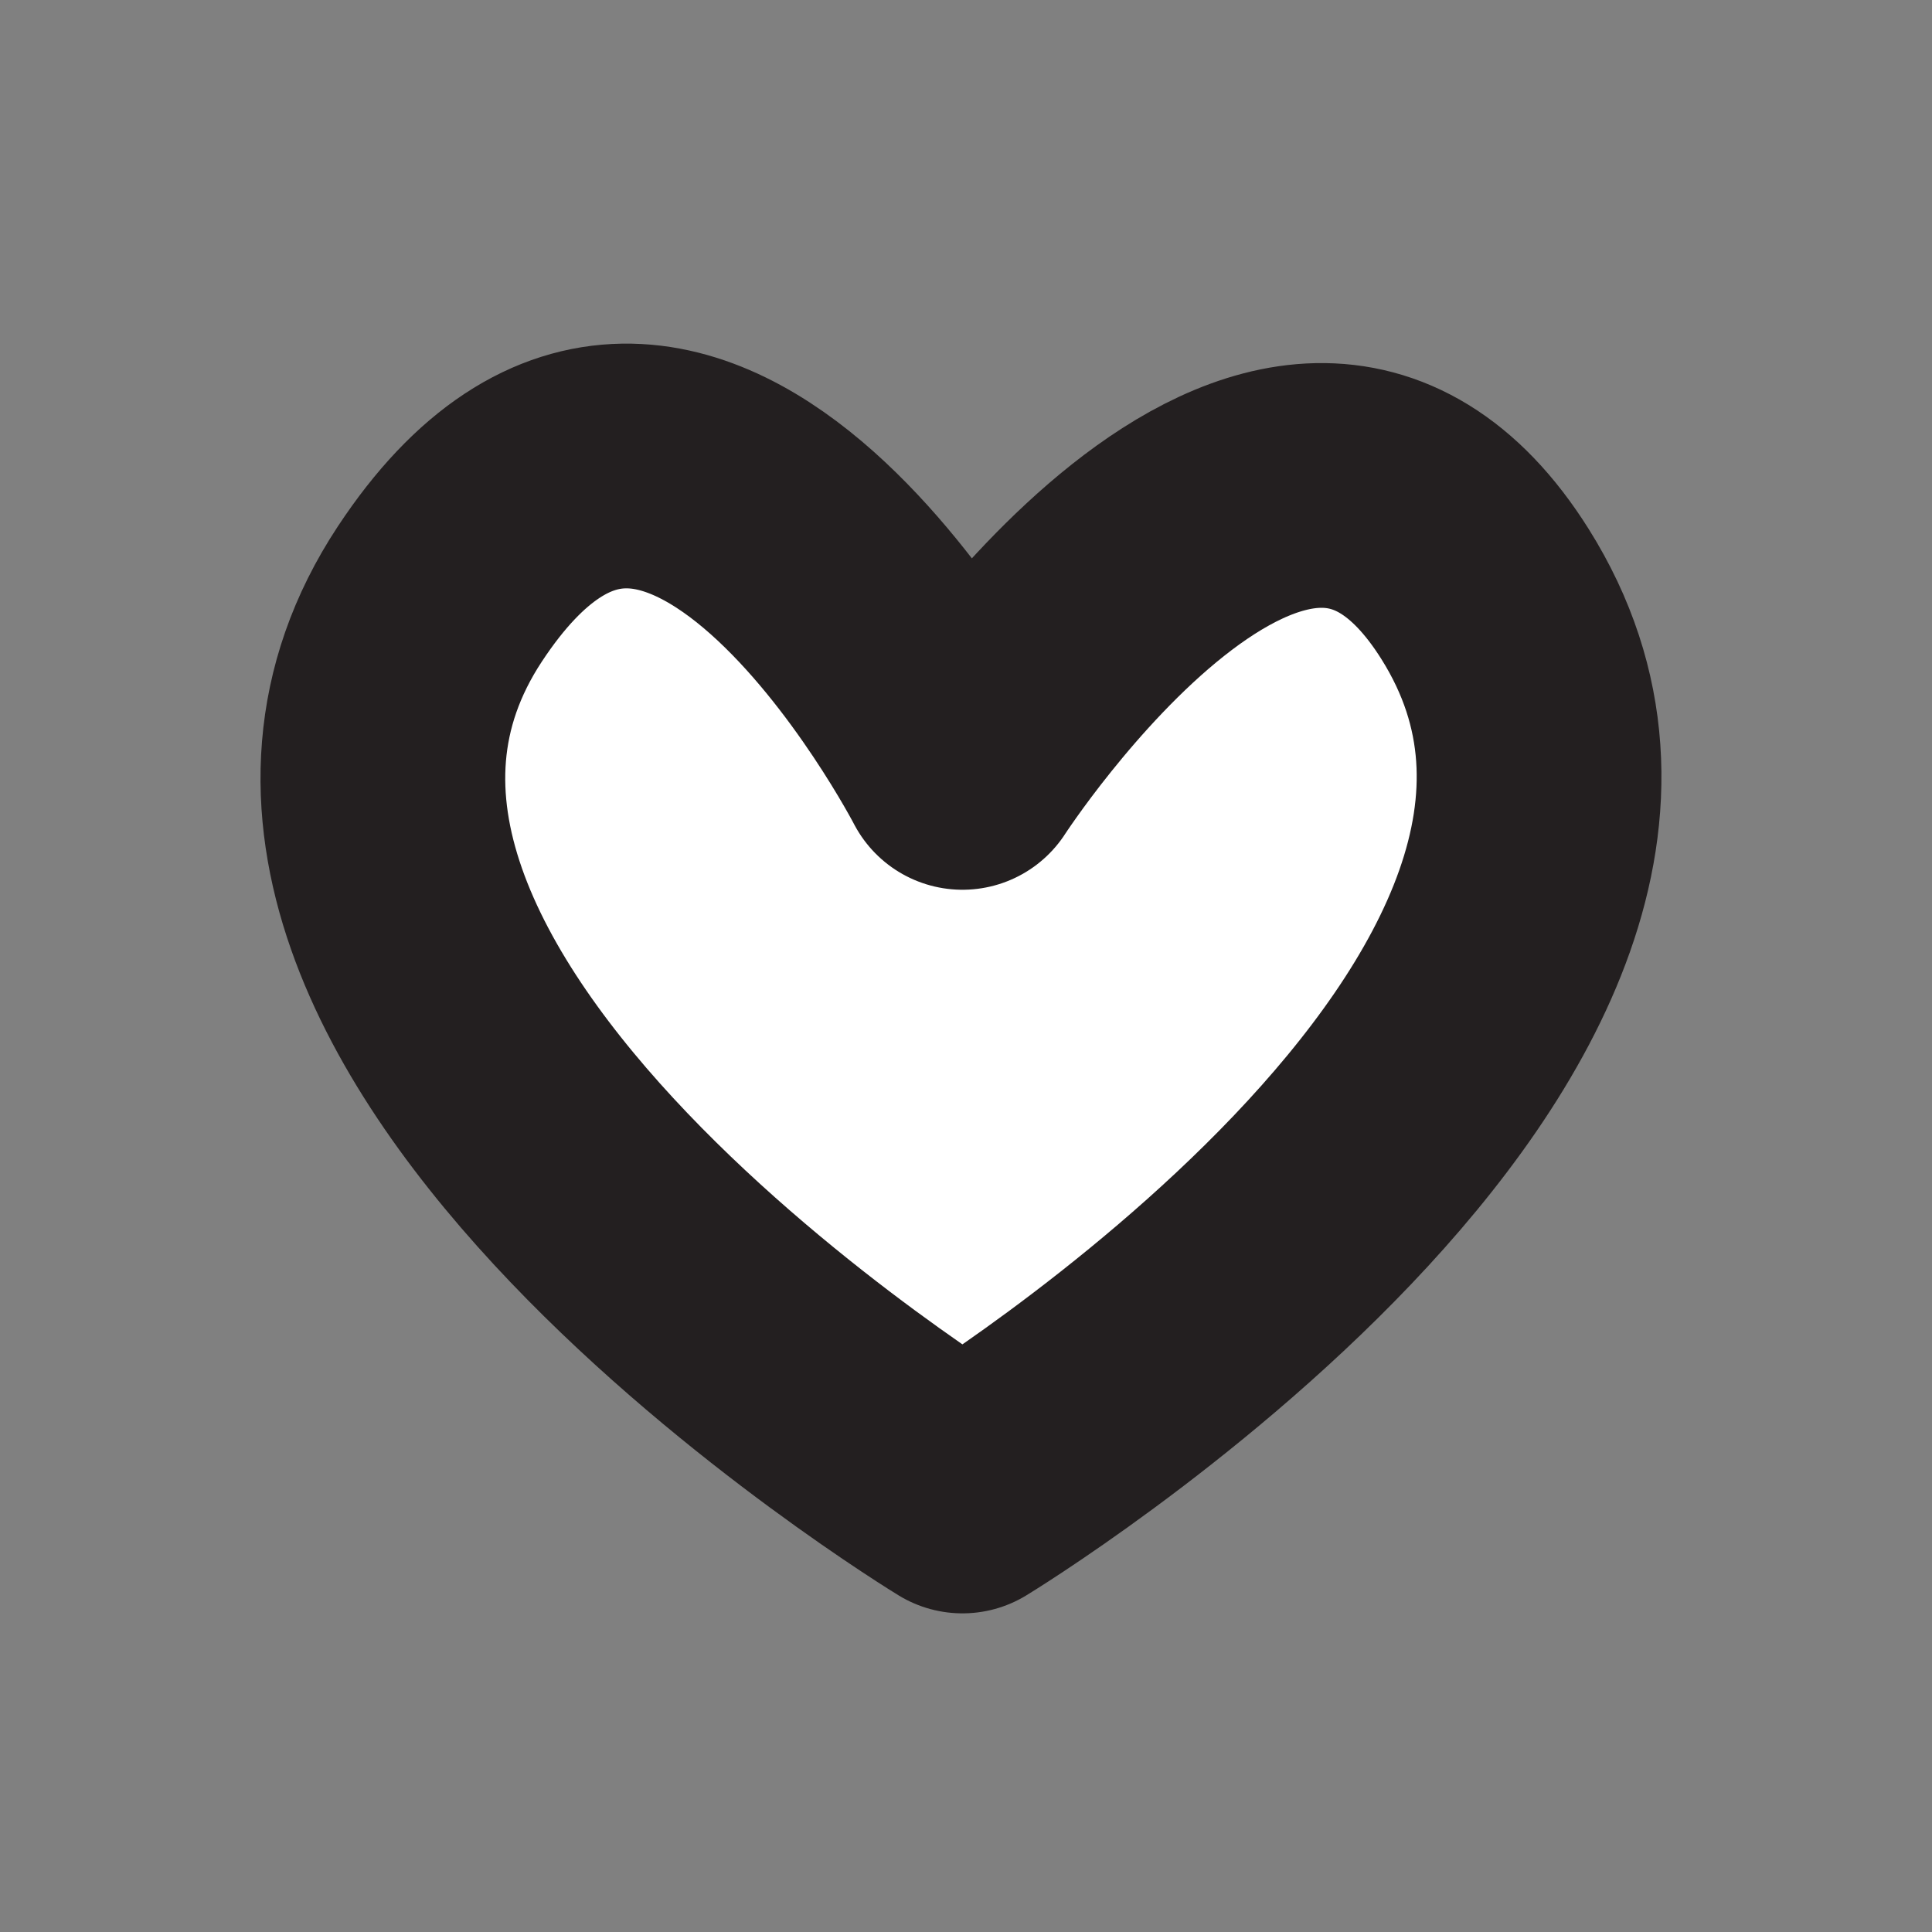
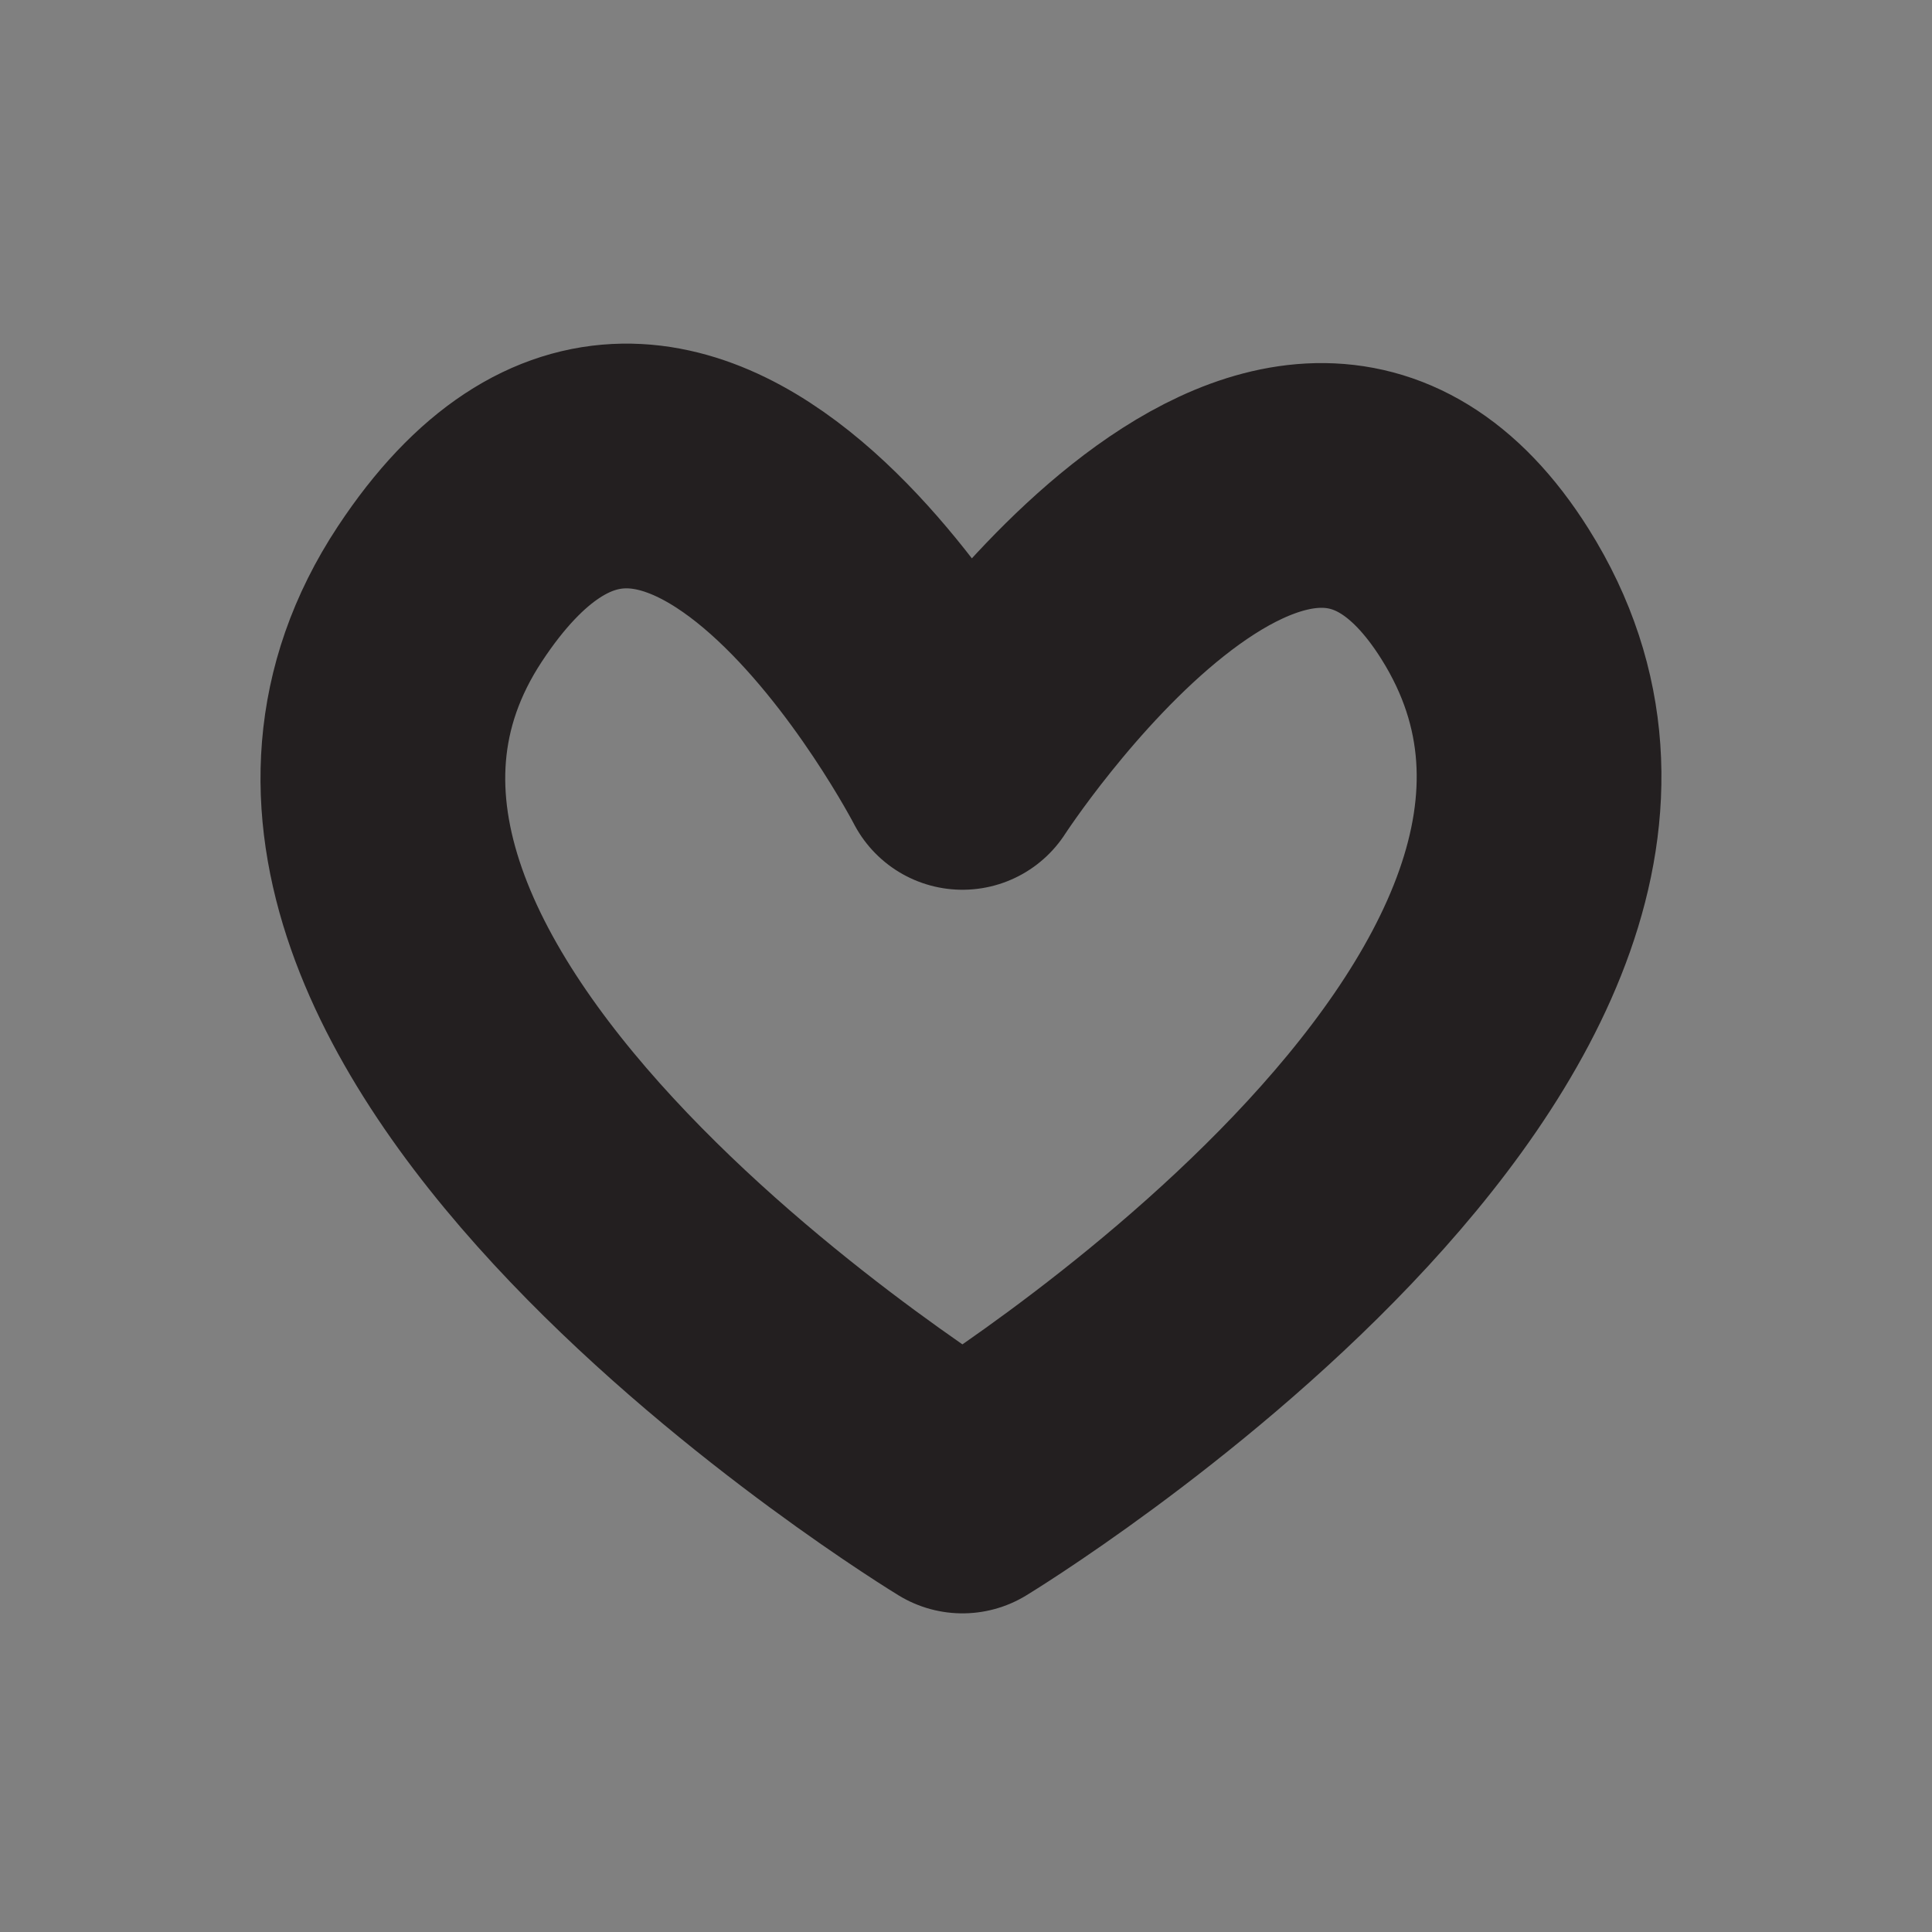
<svg xmlns="http://www.w3.org/2000/svg" viewBox="0 0 31.569 31.569" height="31.569" width="31.569" xml:space="preserve" id="svg2" version="1.1">
  <rect x="0" y="0" width="31.569" height="31.569" fill="#808080" stroke="none" />
  <defs id="defs6">
    <clipPath id="clipPath18" clipPathUnits="userSpaceOnUse">
      <path id="path16" d="M 0,23.677 H 23.677 V 0 H 0 Z" />
    </clipPath>
  </defs>
  <g transform="matrix(1.333,0,0,-1.333,0,31.569)" id="g10">
    <g id="g12">
      <g clip-path="url(#clipPath18)" id="g14">
        <g transform="translate(18.203,16.402)" id="g20">
-           <path id="path22" style="fill:#ffffff;fill-opacity:1;fill-rule:nonzero;stroke:none" d="m 0,0 c 3.233,-5.141 -6.405,-10.996 -6.405,-10.996 0,0 -9.751,5.927 -6.406,10.996 2.973,4.505 6.406,-2.126 6.406,-2.126 0,0 3.928,6.065 6.405,2.126" />
-         </g>
+           </g>
        <g transform="translate(18.203,16.402)" id="g24">
          <path id="path26" style="fill:none;stroke:#231f20;stroke-width:3;stroke-linecap:round;stroke-linejoin:round;stroke-miterlimit:10;stroke-dasharray:none;stroke-opacity:1" d="m 0,0 c 3.233,-5.141 -6.405,-10.996 -6.405,-10.996 0,0 -9.751,5.927 -6.406,10.996 2.973,4.505 6.406,-2.126 6.406,-2.126 0,0 3.928,6.065 6.405,2.126 z" />
        </g>
      </g>
    </g>
  </g>
</svg>